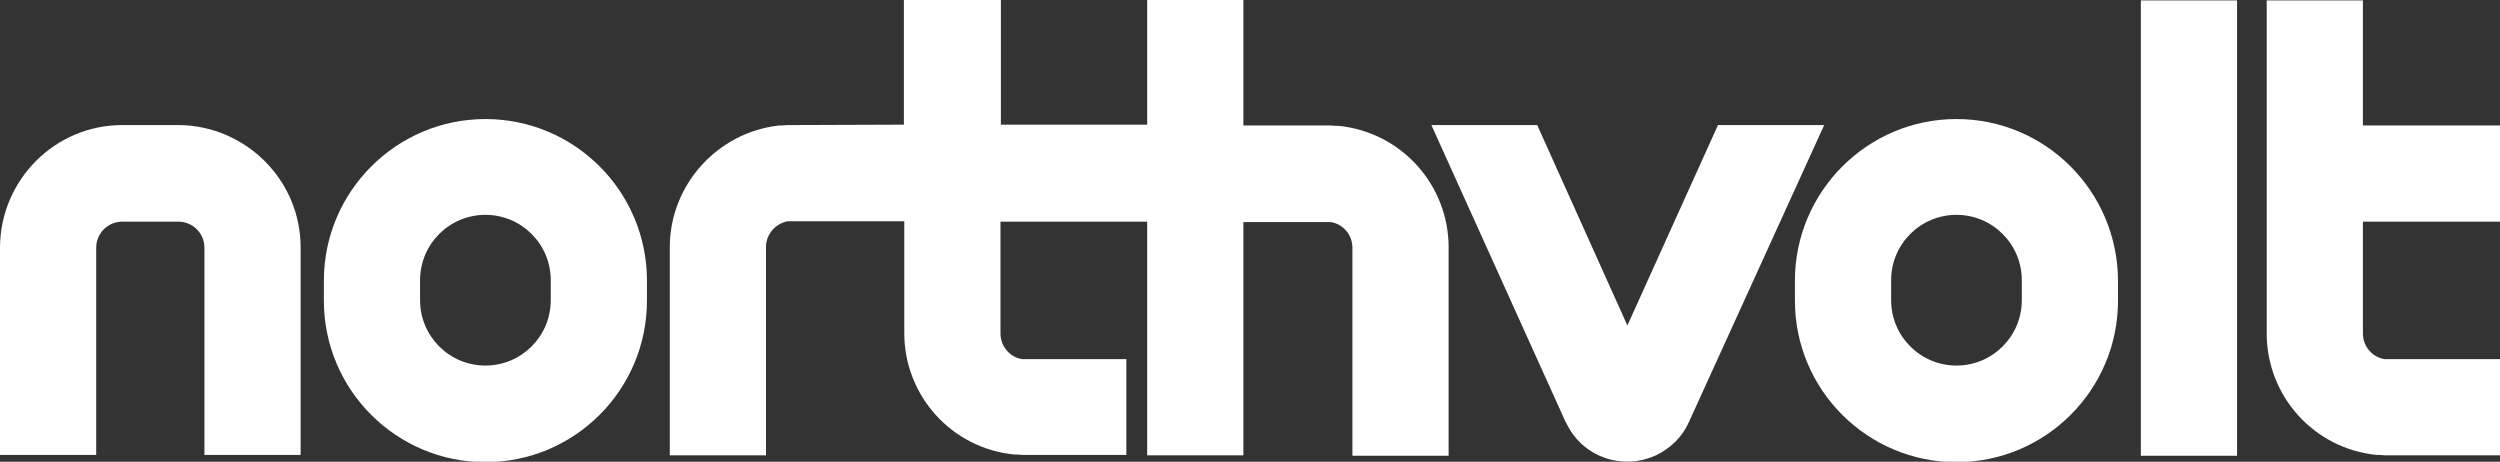
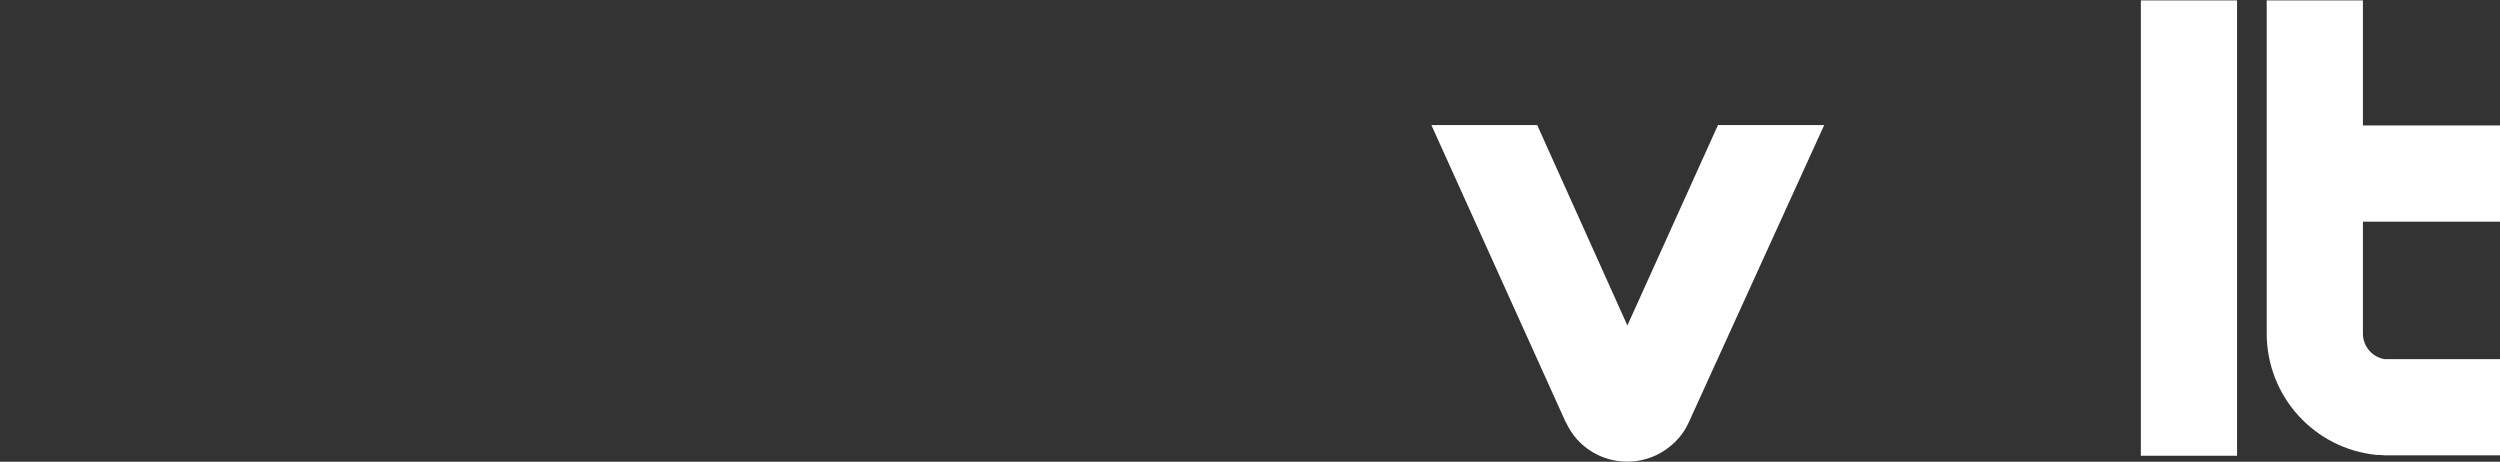
<svg xmlns="http://www.w3.org/2000/svg" version="1.1" id="Lager_1" x="0px" y="0px" viewBox="0 0 623.7 115.2" style="enable-background:new 0 0 623.7 115.2;" xml:space="preserve">
  <rect x="0" y="0" width="623.7" height="115.2" fill="#333333" stroke="none" />
  <style type="text/css">
	.st0{fill:#FFFFFF;}
</style>
-   <path class="st0" d="M334,31.4l-0.7,0c-0.8-0.1-1.6-0.1-2.4-0.1h-20.7V0h-24v31.1h-36.5V0h-24.2v31.1l-28,0.1c-0.8,0-1.6,0-2.4,0.1  l-0.7,0C179,33,167.1,46.1,167.1,61.7v51.9h24v-52c0-3.1,2.3-5.8,5.4-6.4h29.1v27.9v-0.1v0.1c0,15.7,11.9,28.8,27.5,30.3l0.7,0  c0.8,0.1,1.6,0.1,2.4,0.1h24.8V89.6H255c-3.1-0.5-5.4-3.2-5.4-6.4V55.3h36.6v58.3h24V55.4h21.8c3.1,0.5,5.4,3.2,5.4,6.4v51.9h24  V61.7C361.4,46.1,349.6,33,334,31.4z" />
  <rect x="534.1" y="0.1" class="st0" width="24" height="113.6" />
-   <path class="st0" d="M488.1,29.7c-22.2,0-40.3,18.1-40.3,40.3v5c0,22.3,18.1,40.3,40.3,40.3c22.2,0,40.3-18,40.3-40.3v-5  C528.3,47.7,510.3,29.7,488.1,29.7z M504.4,74.9c0,9-7.3,16.3-16.3,16.3c-9,0-16.3-7.3-16.3-16.3v-5c0-9,7.3-16.3,16.3-16.3  c9,0,16.3,7.3,16.3,16.3V74.9z" />
-   <path class="st0" d="M428.6,31.2l-22.6,50l-22.5-50h-26.4l33.5,74.1l0.1,0.1c3.9,8.5,13.9,12.1,22.4,8.2c3.6-1.7,6.6-4.6,8.2-8.2  l33.8-74.2H428.6z" />
-   <path class="st0" d="M44.7,31.2H30.5C13.7,31.2,0.1,44.9,0,61.7v51.8h24V61.8c0-3.6,2.9-6.5,6.5-6.5l0,0h14c3.6,0,6.5,2.9,6.5,6.5  v51.7h24V61.7C75,45,61.4,31.4,44.7,31.2z" />
-   <path class="st0" d="M121.1,29.7c-22.2,0-40.3,18.1-40.3,40.3v5c0,22.3,18.1,40.3,40.3,40.3c22.2,0,40.3-18,40.3-40.3v-5  C161.4,47.7,143.3,29.7,121.1,29.7z M137.4,74.9c0,9-7.3,16.3-16.3,16.3c-9,0-16.3-7.3-16.3-16.3v-5c0-9,7.3-16.3,16.3-16.3  s16.3,7.3,16.3,16.3L137.4,74.9z" />
+   <path class="st0" d="M428.6,31.2l-22.6,50l-22.5-50h-26.4l33.5,74.1l0.1,0.1c3.9,8.5,13.9,12.1,22.4,8.2c3.6-1.7,6.6-4.6,8.2-8.2  l33.8-74.2z" />
  <path class="st0" d="M589.5,83.2V55.3h34.2v-24h-34.2V0.1h-24V82v1.2c0,15.7,11.9,28.8,27.5,30.3l0.7,0c0.8,0.1,1.6,0.1,2.3,0.1  h27.7V89.6h-28.8C591.8,89.1,589.5,86.4,589.5,83.2z" />
</svg>